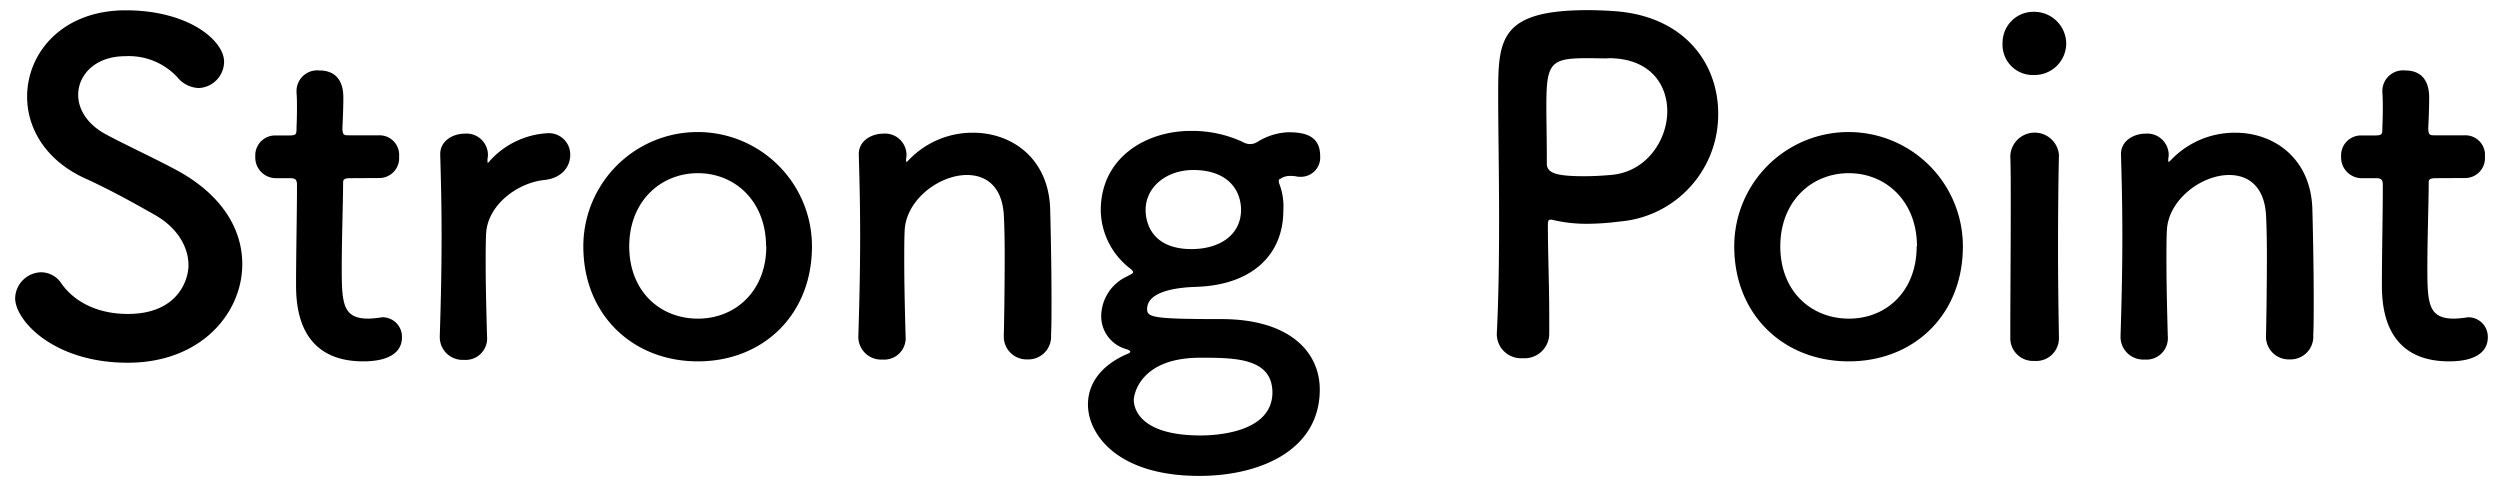
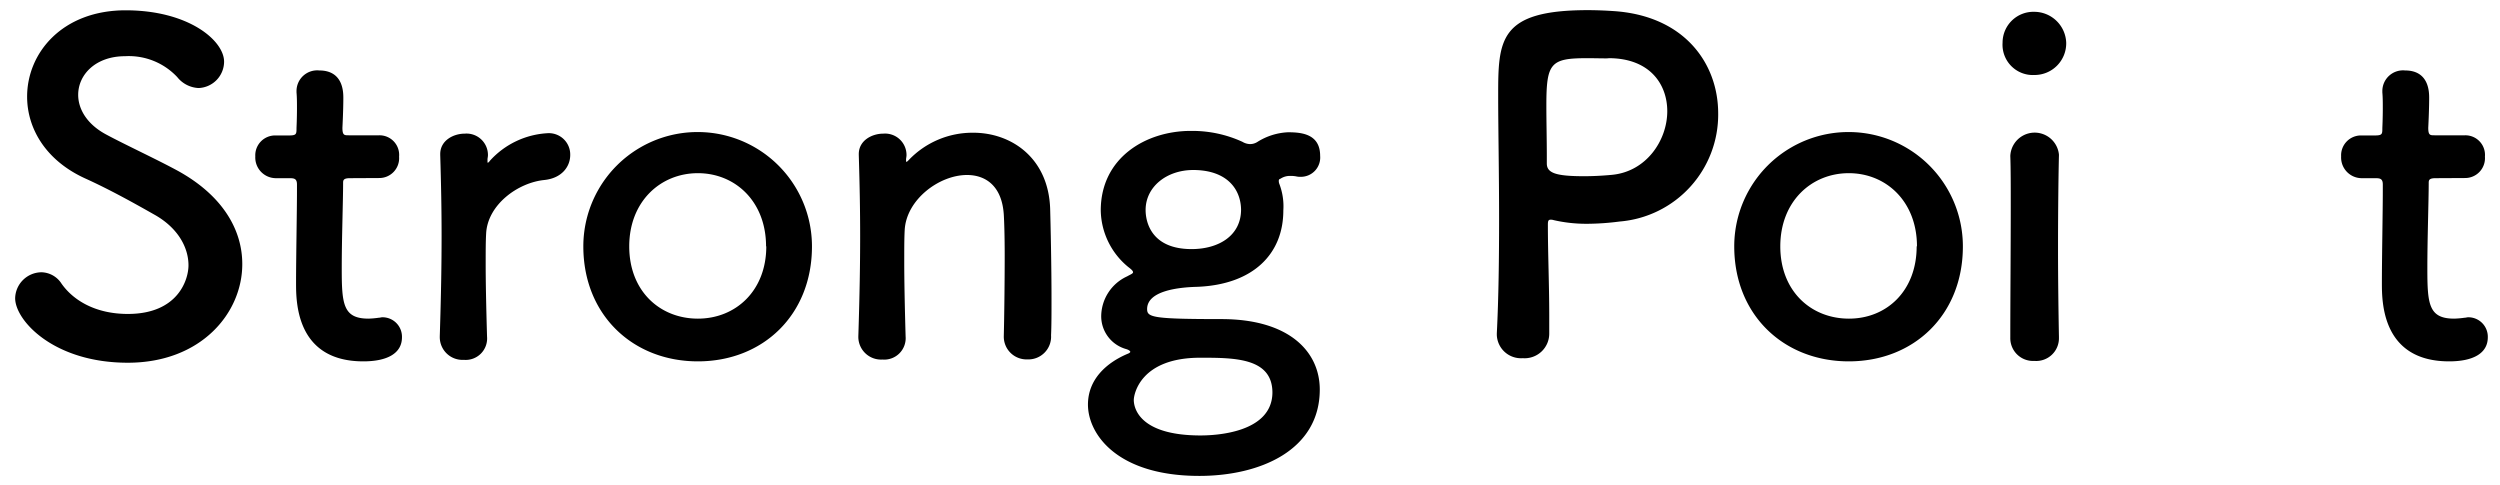
<svg xmlns="http://www.w3.org/2000/svg" viewBox="0 0 330 64">
  <path d="m16.86 47.88c-9.78 0-14.86-5.58-14.86-8.52a3.51 3.51 0 0 1 3.48-3.42 3.23 3.23 0 0 1 2.64 1.5c1.56 2.22 4.5 4 8.76 4 6.6 0 8-4.5 8-6.42 0-2.4-1.44-5-4.56-6.72-2.64-1.5-5.88-3.3-9.06-4.74-5.28-2.4-7.68-6.66-7.68-10.8 0-5.82 4.68-11.4 13-11.4s13 4 13 6.78a3.5 3.5 0 0 1 -3.36 3.48 3.81 3.81 0 0 1 -2.82-1.44 8.75 8.75 0 0 0 -6.9-2.76c-3.84 0-6.18 2.4-6.18 5.1 0 1.86 1.14 3.9 3.78 5.28 2.46 1.32 6.6 3.24 9.36 4.74 6 3.3 8.52 7.86 8.52 12.3.02 6.44-5.4 13.04-15.12 13.04z" />
  <path d="m46.19 23.52c-.9 0-.9.3-.9.66 0 2.22-.18 7.32-.18 11.28 0 4.68.18 6.6 3.54 6.6a11.72 11.72 0 0 0 1.35-.12c.18 0 .3-.06.48-.06a2.57 2.57 0 0 1 2.58 2.64c0 2.16-2 3.18-5.1 3.18-8.88 0-8.88-7.86-8.88-10.32 0-3.48.12-9.48.12-12.12v-.9c0-.78-.36-.84-1-.84h-1.8a2.73 2.73 0 0 1 -2.7-2.88 2.62 2.62 0 0 1 2.7-2.76h1.74c1 0 1-.18 1-1 0 0 .06-1.2.06-2.58 0-.72 0-1.44-.06-2.1v-.2a2.73 2.73 0 0 1 3-2.7c3.18 0 3.18 2.88 3.18 3.66 0 1.62-.12 3.9-.12 3.9 0 1 .24 1 .84 1h4a2.59 2.59 0 0 1 2.64 2.82 2.62 2.62 0 0 1 -2.64 2.82z" />
  <path d="m58.05 44.52v-.12c.18-5.7.24-9.66.24-13.2s-.06-6.72-.18-10.74v-.12c0-1.8 1.74-2.7 3.24-2.7a2.83 2.83 0 0 1 3.06 2.82c0 .24-.06.42-.06.6v.24c0 .12 0 .18.06.18a.72.72 0 0 0 .24-.24 11.08 11.08 0 0 1 7.68-3.66 2.82 2.82 0 0 1 2.94 2.88c0 1.5-1.08 3.06-3.42 3.3-3.54.36-7.5 3.3-7.68 7.08-.06 1.08-.06 2.34-.06 4 0 2.34.06 5.34.18 9.6a2.83 2.83 0 0 1 -3.06 3.06 3 3 0 0 1 -3.18-2.98z" />
  <path d="m77 32.52a15.09 15.09 0 1 1 30.18 0c0 9.06-6.48 15.18-15.06 15.18s-15.12-6.12-15.12-15.18zm24.12 0c0-5.94-4.08-9.66-9-9.66s-9.06 3.72-9.06 9.66 4.08 9.54 9.06 9.54 9.03-3.66 9.03-9.54z" />
  <path d="m132.5 44.4c.06-2.46.12-7 .12-10.68 0-2.4-.06-4.44-.12-5.4-.24-3.72-2.34-5.22-4.86-5.22-3.66 0-8 3.24-8.22 7.26-.06 1.08-.06 2.46-.06 4.14 0 2.46.06 5.64.18 9.9a2.83 2.83 0 0 1 -3.06 3.06 3 3 0 0 1 -3.18-2.94v-.12c.18-5.7.24-9.66.24-13.2s-.06-6.72-.18-10.74v-.12c0-1.8 1.74-2.7 3.24-2.7a2.83 2.83 0 0 1 3.06 2.82c0 .24-.06.42-.06.6v.18c0 .06 0 .12.06.12s.18-.12.3-.24a11.61 11.61 0 0 1 8.52-3.6c5 0 9.9 3.3 10.14 10 .06 2.16.18 7.5.18 11.94 0 1.86 0 3.54-.06 4.8a3 3 0 0 1 -3.12 3.18 3 3 0 0 1 -3.12-3z" />
  <path d="m151.42 40.8c0 1.08.72 1.32 9.79 1.32s13 4.38 13 9.3c0 8-7.86 11.4-15.9 11.4-10.86 0-14.7-5.52-14.7-9.42 0-3.3 2.41-5.52 5.29-6.72.17-.06.3-.18.3-.24s-.13-.24-.54-.36a4.5 4.5 0 0 1 -3.3-4.26 5.84 5.84 0 0 1 3.42-5.34c.42-.24.78-.36.78-.54s-.19-.36-.66-.72a9.85 9.85 0 0 1 -3.6-7.44c0-7 6-10.5 11.87-10.5h.12a15.83 15.83 0 0 1 6.71 1.44 2.07 2.07 0 0 0 1 .3 1.81 1.81 0 0 0 1-.3 8.27 8.27 0 0 1 4-1.26c1.74 0 4.26.18 4.26 3.12a2.55 2.55 0 0 1 -2.52 2.76 2.46 2.46 0 0 1 -.66-.06 4 4 0 0 0 -.78-.06 2.25 2.25 0 0 0 -1.26.36c-.12.06-.24.06-.24.3a1.06 1.06 0 0 0 .06.36 8.28 8.28 0 0 1 .54 3.54c0 5.76-4 9.78-11.34 10.08-2.56.06-6.64.54-6.64 2.94zm7 6.42c-7.92 0-8.76 4.86-8.76 5.58 0 .54.18 4.68 8.82 4.68 1.68 0 9.48-.24 9.48-5.7-.04-4.56-5.02-4.56-9.58-4.56zm-.9-24.78c-3.53 0-6.3 2.22-6.3 5.28 0 1.56.73 5.16 6.07 5.16 3.53 0 6.53-1.74 6.53-5.22-.04-2.66-1.82-5.22-6.34-5.22z" />
  <path d="m201 47.28a3.19 3.19 0 0 1 -3.42-3.06v-.22c.24-4.68.3-10 .3-15.06 0-6.18-.12-12.06-.12-16.26 0-7.38.06-11.34 11.82-11.34 1.26 0 2.46.06 3.36.12 9.48.6 13.86 7 13.86 13.5a14.16 14.16 0 0 1 -13 14.28 34.05 34.05 0 0 1 -4.32.3 19.17 19.17 0 0 1 -4.38-.48 1.17 1.17 0 0 0 -.42-.06c-.3 0-.36.18-.36.66 0 3.72.18 8 .18 11.94v2.4a3.25 3.25 0 0 1 -3.5 3.28zm8.46-39.6c-4.8 0-5.34.66-5.34 6.24 0 2.1.06 4.56.06 6.66v1c0 1.26 1.2 1.68 4.92 1.68 1.14 0 2.4-.06 3.66-.18 4.56-.42 7.32-4.56 7.32-8.4 0-3.6-2.34-7-7.74-7-.02.06-1.46 0-2.9 0z" />
  <path d="m228.92 32.52a15.09 15.09 0 1 1 30.18 0c0 9.06-6.48 15.18-15.06 15.18s-15.12-6.12-15.12-15.18zm24.12 0c0-5.94-4.08-9.66-9-9.66s-9.04 3.72-9.04 9.66 4.08 9.54 9.06 9.54 8.94-3.66 8.94-9.54z" />
  <path d="m264.34 5.64a4.07 4.07 0 0 1 4.2-4.08 4.23 4.23 0 0 1 4.2 4.08 4.18 4.18 0 0 1 -4.2 4.26 4 4 0 0 1 -4.2-4.26zm4.2 42a3 3 0 0 1 -3.18-3.06c0-5 .06-11.82.06-17.28 0-2.7 0-5.1-.06-6.72a3.22 3.22 0 0 1 6.42-.18v.12c-.06 2.46-.12 7.2-.12 12.24 0 4.14.06 8.4.12 11.7v.12a3 3 0 0 1 -3.24 3.06z" />
-   <path d="m299.11 44.4c.06-2.46.12-7 .12-10.68 0-2.4-.06-4.44-.12-5.4-.24-3.72-2.34-5.22-4.86-5.22-3.66 0-8 3.24-8.22 7.26-.06 1.08-.06 2.46-.06 4.14 0 2.46.06 5.64.18 9.9a2.83 2.83 0 0 1 -3.06 3.06 3 3 0 0 1 -3.18-2.94v-.12c.18-5.7.24-9.66.24-13.2s-.06-6.72-.18-10.74v-.12c0-1.8 1.74-2.7 3.24-2.7a2.83 2.83 0 0 1 3.06 2.82c0 .24-.06.42-.06.6v.18c0 .06 0 .12.06.12s.18-.12.3-.24a11.61 11.61 0 0 1 8.52-3.6c5 0 9.9 3.3 10.14 10 .06 2.16.18 7.5.18 11.94 0 1.86 0 3.54-.06 4.8a3 3 0 0 1 -3.12 3.18 3 3 0 0 1 -3.12-3z" />
  <path d="m321.49 23.52c-.9 0-.9.3-.9.66 0 2.22-.18 7.32-.18 11.28 0 4.68.18 6.6 3.54 6.6a11.72 11.72 0 0 0 1.38-.12c.18 0 .3-.06.48-.06a2.57 2.57 0 0 1 2.58 2.64c0 2.16-2 3.18-5.1 3.18-8.88 0-8.88-7.86-8.88-10.32 0-3.48.12-9.48.12-12.12v-.9c0-.78-.36-.84-1-.84h-1.8a2.73 2.73 0 0 1 -2.7-2.88 2.62 2.62 0 0 1 2.7-2.76h1.74c1 0 1-.18 1-1 0 0 .06-1.2.06-2.58 0-.72 0-1.44-.06-2.1v-.2a2.73 2.73 0 0 1 3-2.7c3.18 0 3.18 2.88 3.18 3.66 0 1.62-.12 3.9-.12 3.9 0 1 .24 1 .84 1h4a2.59 2.59 0 0 1 2.64 2.82 2.62 2.62 0 0 1 -2.64 2.82z" />
</svg>